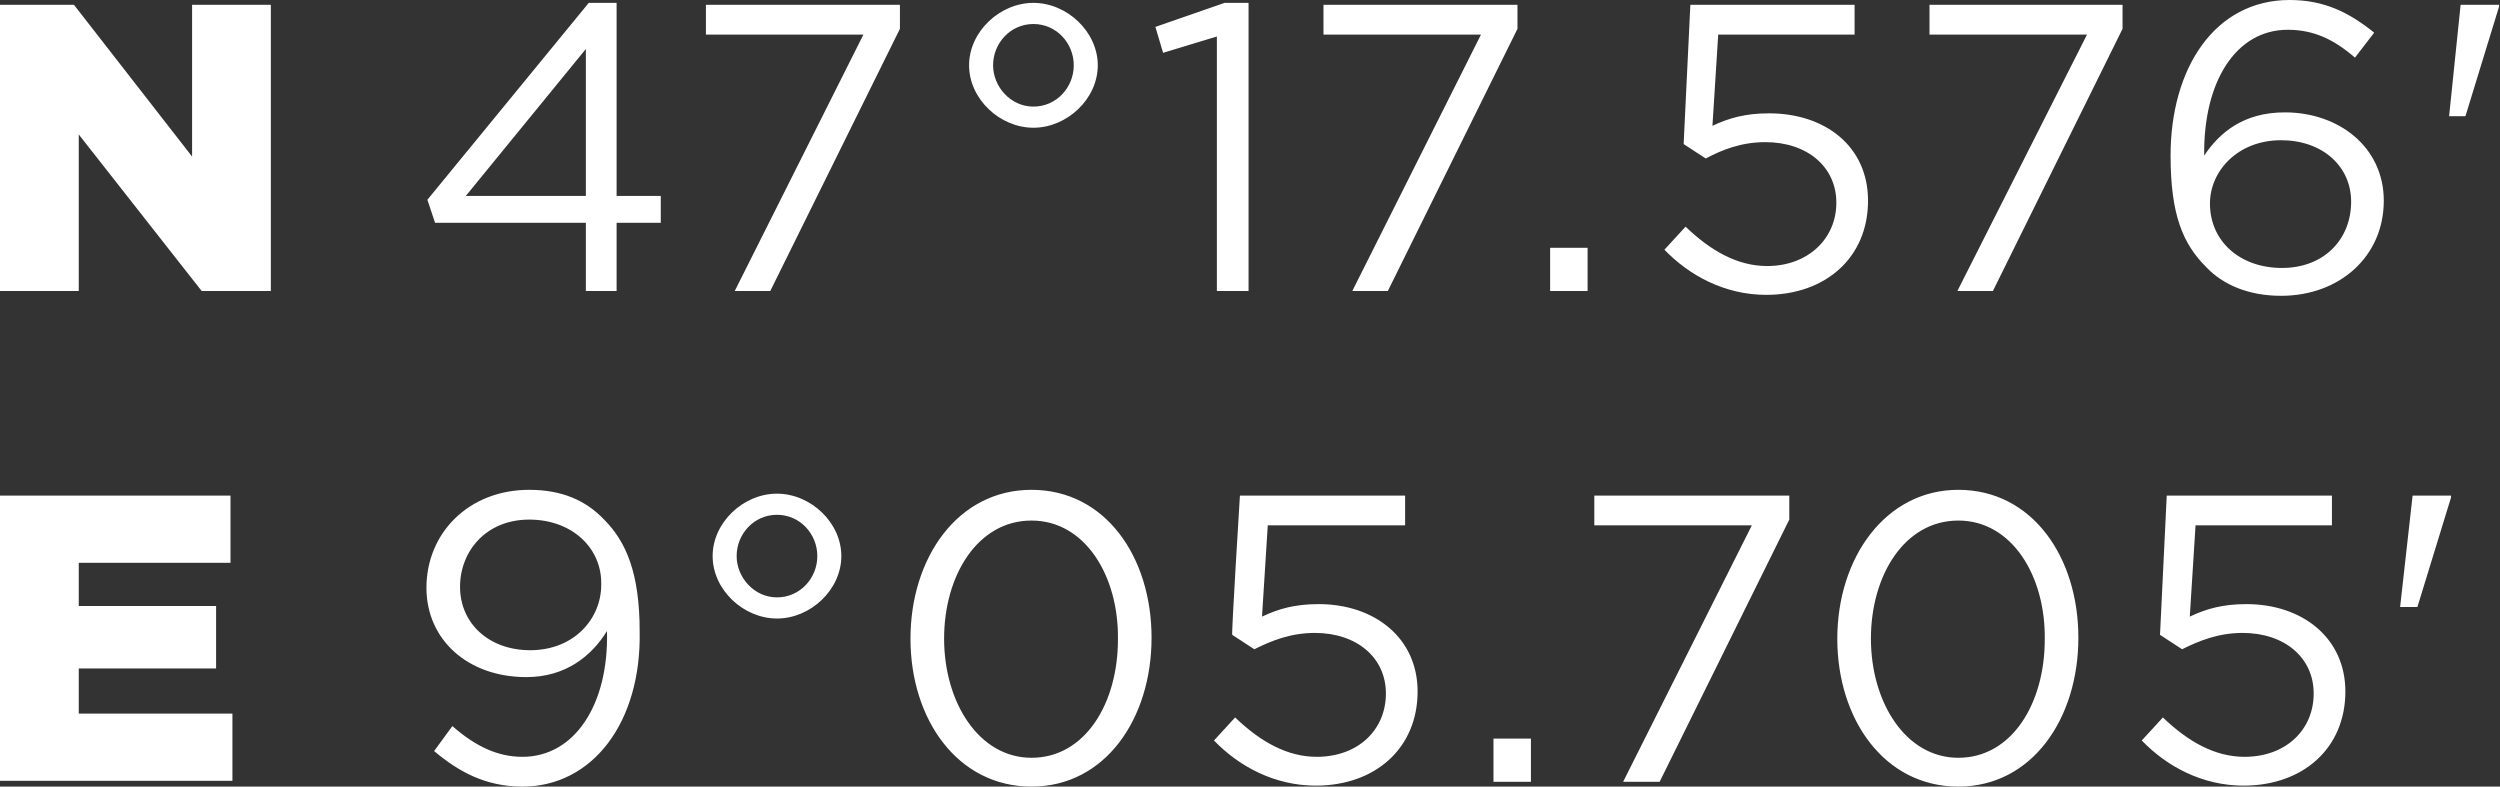
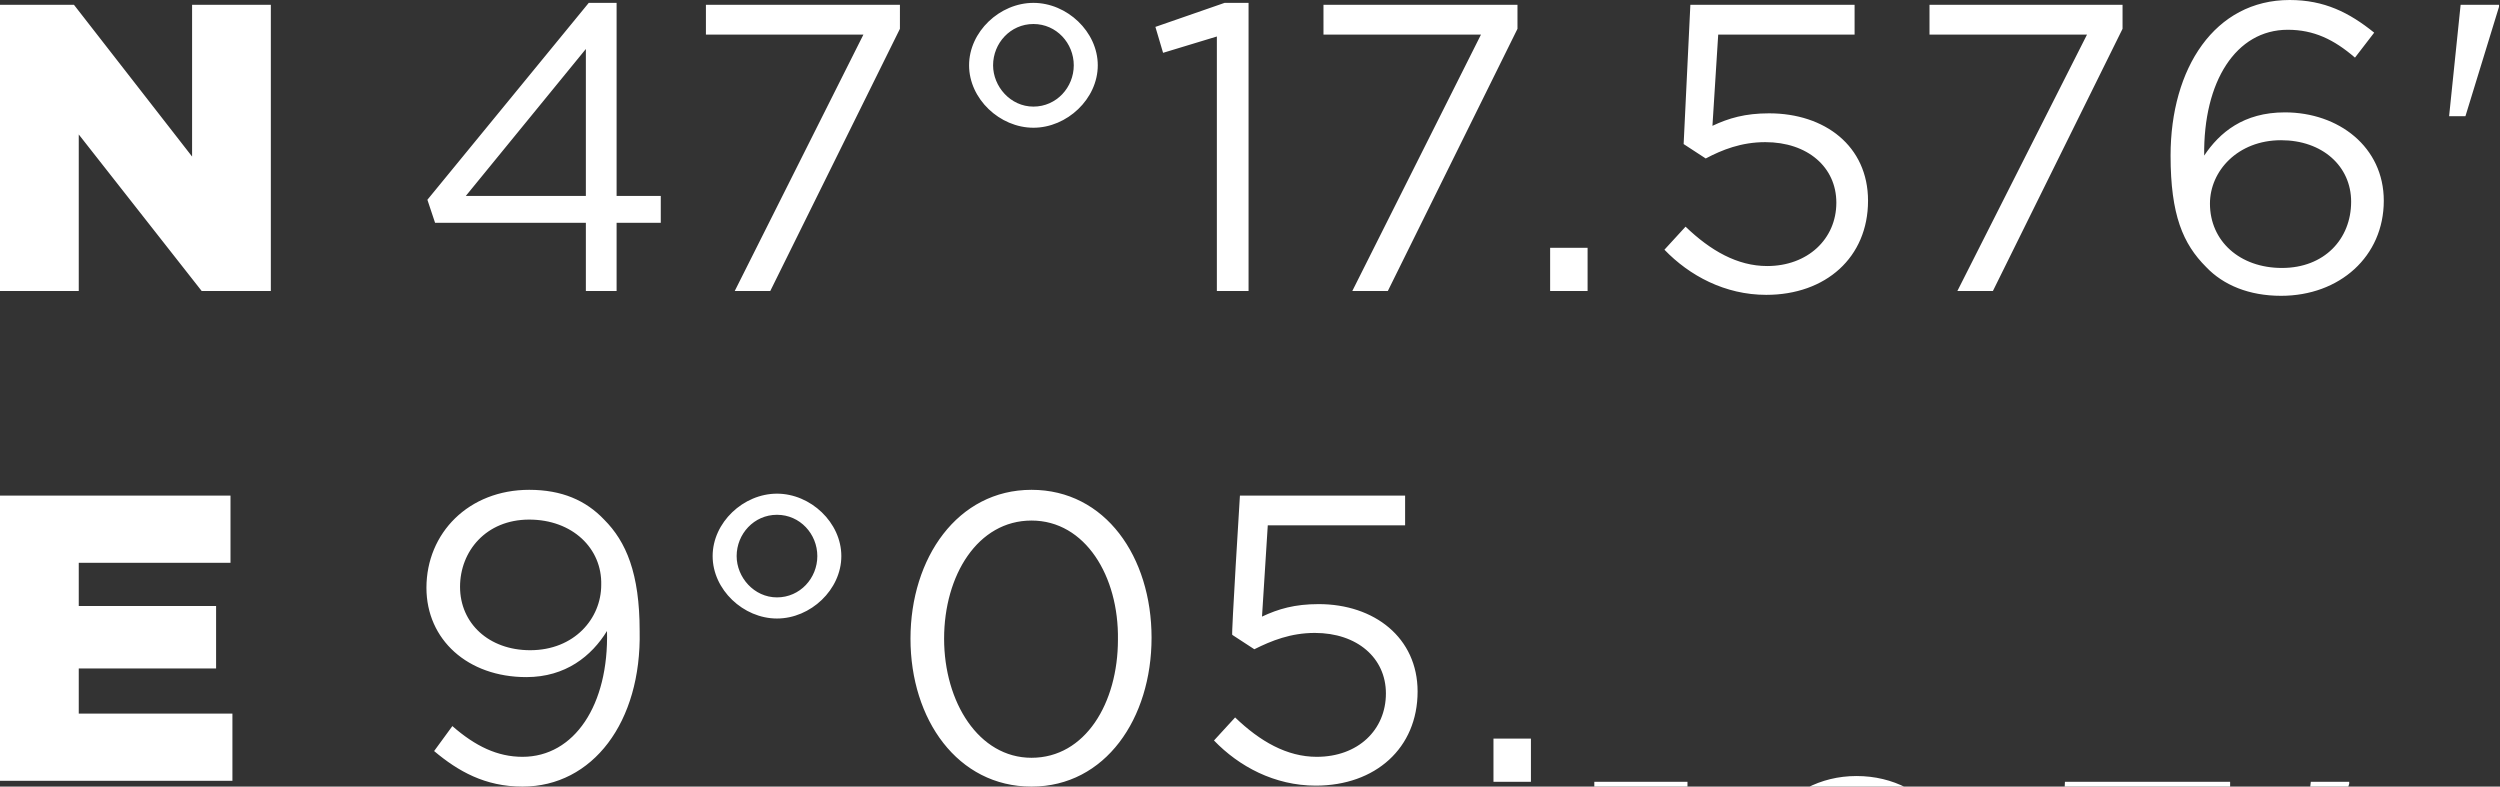
<svg xmlns="http://www.w3.org/2000/svg" viewBox="0 0 260.3 81.9">
  <rect x="0" y="0" width="260.3" height="81.9" fill="#333333" stroke="none" />
-   <path fill="#fff" d="M0 .5h7.7L20 16.3V.5h8.2v29.8H21L8.2 14v16.3H0V.5zM64.2.3v20.1h4.6v2.8h-4.6v7.1H61v-7.1H45.3l-.8-2.4L61.3.3h2.9zM61 5.1L48.5 20.4H61V5.1zM73.5.5h20.2V3L80.2 30.3h-3.7L89.9 3.6H73.5V.5zm34.1 12.8c-3.5 0-6.7-3-6.7-6.5s3.2-6.5 6.7-6.5 6.7 3 6.7 6.5-3.2 6.5-6.7 6.5zm0-10.8c-2.4 0-4.2 2-4.2 4.3 0 2.2 1.8 4.3 4.2 4.3s4.2-2 4.2-4.3-1.8-4.3-4.2-4.3zM127.5.3h2.5v30h-3.3V3.8l-5.6 1.7-.8-2.7 7.2-2.5zm10.3.2H158V3l-13.5 27.3h-3.7l13.4-26.7h-16.4V.5zm23.6 29.8v-4.5h3.9v4.5h-3.9zM176 .5h17.1v3.1h-14.2l-.6 9.5c1.7-.8 3.4-1.3 5.9-1.3 5.8 0 10.3 3.4 10.3 9.1 0 5.9-4.4 9.8-10.6 9.8-4.3 0-8-2-10.6-4.7l2.2-2.4c2.6 2.5 5.4 4.1 8.5 4.1 4.2 0 7.2-2.8 7.2-6.6 0-3.7-3-6.3-7.4-6.3-2.5 0-4.5.8-6.2 1.7l-2.3-1.5.7-14.5zm24.8 0H221V3l-13.5 27.3h-3.7l13.5-26.7h-16.4V.5zM245.2 6c-2.2-1.9-4.3-2.9-7-2.9-5.4 0-8.8 5.4-8.7 13.1 1.6-2.4 4.1-4.5 8.4-4.5 5.6 0 10.3 3.6 10.3 9.2 0 5.8-4.6 9.9-10.7 9.9-3.3 0-6-1.1-7.8-3-2.4-2.4-3.7-5.4-3.7-11.6C226 7.1 230.6 0 238.4 0c3.6 0 6.2 1.3 8.8 3.4l-2 2.6zm-7.7 8.6c-4.5 0-7.4 3.2-7.4 6.6 0 3.9 3.1 6.7 7.5 6.7s7.2-3 7.2-6.9c0-3.7-3-6.4-7.3-6.4zM256.2.5h4v.2l-3.5 11.4H255L256.2.5zM0 51.6h24v7H8.2v4.5h14.3v6.5H8.2v4.7h16v7H0V51.6zm54.4 30.3c-3.9 0-6.7-1.6-9.2-3.7l1.9-2.6c2.4 2.1 4.7 3.2 7.3 3.2 5.4 0 9-5.4 8.8-13.1-1.6 2.6-4.3 4.8-8.4 4.8-6.1 0-10.4-3.9-10.4-9.3 0-5.7 4.4-10.2 10.7-10.2 3.4 0 5.9 1.1 7.8 3.1 2.3 2.3 3.7 5.6 3.7 11.6.2 9.5-4.9 16.2-12.2 16.2zm.7-27.8c-4.5 0-7.2 3.3-7.2 7 0 3.8 3 6.6 7.3 6.6 4.6 0 7.4-3.3 7.4-6.8.1-3.8-3-6.8-7.5-6.8zm25.8 10.3c-3.5 0-6.7-3-6.7-6.5s3.2-6.5 6.7-6.5 6.7 3 6.7 6.5-3.2 6.5-6.7 6.5zm0-10.8c-2.4 0-4.2 2-4.2 4.3 0 2.2 1.8 4.3 4.2 4.3 2.4 0 4.2-2 4.2-4.3s-1.8-4.3-4.2-4.3zm26.5 28.3c-7.7 0-12.6-7-12.6-15.4S99.7 51 107.4 51c7.7 0 12.5 7 12.5 15.4s-4.8 15.5-12.5 15.5zm0-27.7c-5.6 0-9.1 5.7-9.1 12.3 0 6.6 3.6 12.4 9.1 12.4 5.6 0 9-5.7 9-12.3.1-6.6-3.4-12.4-9-12.4zm21.7-2.6h17.2v3.1H132l-.6 9.5c1.7-.8 3.4-1.3 5.9-1.3 5.8 0 10.3 3.5 10.3 9.1 0 5.9-4.4 9.8-10.6 9.8-4.3 0-8-2-10.6-4.7l2.2-2.4c2.6 2.5 5.4 4.1 8.5 4.1 4.3 0 7.2-2.8 7.2-6.6 0-3.7-3-6.3-7.4-6.3-2.5 0-4.5.8-6.3 1.7l-2.3-1.5c-.1 0 .8-14.5.8-14.5zm26.4 29.8v-4.5h3.9v4.5h-3.9zm10.6-29.8h20.2v2.5l-13.5 27.3H169l13.4-26.7H166v-3.1zm37.8 30.3c-7.7 0-12.6-7-12.6-15.4s5-15.5 12.6-15.5c7.7 0 12.5 7 12.5 15.4s-4.8 15.5-12.5 15.5zm0-27.7c-5.6 0-9.1 5.7-9.1 12.3 0 6.6 3.6 12.4 9.1 12.4 5.6 0 9-5.7 9-12.3.1-6.6-3.4-12.4-9-12.4zm21.7-2.6h17.2v3.1h-14.2l-.6 9.5c1.7-.8 3.4-1.3 5.9-1.3 5.8 0 10.3 3.5 10.3 9.1 0 5.9-4.4 9.8-10.6 9.8-4.3 0-8-2-10.6-4.7l2.2-2.4c2.6 2.5 5.4 4.1 8.5 4.1 4.3 0 7.2-2.8 7.2-6.6 0-3.7-3-6.3-7.4-6.3-2.5 0-4.5.8-6.3 1.7l-2.3-1.5.7-14.5zm25.6 0h4v.2l-3.5 11.4h-1.8l1.3-11.6z" />
+   <path fill="#fff" d="M0 .5h7.7L20 16.3V.5h8.2v29.8H21L8.2 14v16.3H0V.5zM64.2.3v20.1h4.6v2.8h-4.6v7.1H61v-7.1H45.3l-.8-2.4L61.3.3h2.9zM61 5.1L48.5 20.4H61V5.1zM73.5.5h20.2V3L80.2 30.3h-3.7L89.9 3.6H73.5V.5zm34.1 12.8c-3.5 0-6.7-3-6.7-6.5s3.2-6.5 6.7-6.5 6.7 3 6.7 6.5-3.2 6.5-6.7 6.5zm0-10.8c-2.4 0-4.2 2-4.2 4.3 0 2.2 1.8 4.3 4.2 4.3s4.2-2 4.2-4.3-1.8-4.3-4.2-4.3zM127.5.3h2.5v30h-3.3V3.8l-5.6 1.7-.8-2.7 7.2-2.5zm10.3.2H158V3l-13.5 27.3h-3.7l13.4-26.7h-16.4V.5zm23.6 29.8v-4.5h3.9v4.5h-3.9zM176 .5h17.1v3.1h-14.2l-.6 9.5c1.7-.8 3.4-1.3 5.9-1.3 5.8 0 10.3 3.4 10.3 9.1 0 5.9-4.4 9.8-10.6 9.8-4.3 0-8-2-10.6-4.7l2.2-2.4c2.6 2.5 5.4 4.1 8.5 4.1 4.2 0 7.2-2.8 7.2-6.6 0-3.7-3-6.3-7.4-6.3-2.5 0-4.5.8-6.2 1.7l-2.3-1.5.7-14.5zm24.8 0H221V3l-13.5 27.3h-3.7l13.5-26.7h-16.4V.5zM245.2 6c-2.2-1.9-4.3-2.9-7-2.9-5.4 0-8.8 5.4-8.7 13.1 1.6-2.4 4.1-4.5 8.4-4.5 5.6 0 10.3 3.6 10.3 9.2 0 5.8-4.6 9.9-10.7 9.9-3.3 0-6-1.1-7.8-3-2.4-2.4-3.7-5.4-3.7-11.6C226 7.1 230.6 0 238.4 0c3.6 0 6.2 1.3 8.8 3.4l-2 2.6zm-7.7 8.6c-4.5 0-7.4 3.2-7.4 6.6 0 3.9 3.1 6.7 7.5 6.7s7.2-3 7.2-6.9c0-3.7-3-6.4-7.3-6.4zM256.2.5h4v.2l-3.5 11.4H255L256.2.5zM0 51.6h24v7H8.2v4.5h14.3v6.5H8.2v4.7h16v7H0V51.6zm54.4 30.3c-3.9 0-6.7-1.6-9.2-3.7l1.9-2.6c2.4 2.1 4.7 3.2 7.3 3.2 5.4 0 9-5.4 8.8-13.1-1.6 2.6-4.3 4.8-8.4 4.8-6.1 0-10.4-3.9-10.4-9.3 0-5.7 4.4-10.2 10.7-10.2 3.4 0 5.9 1.1 7.8 3.1 2.3 2.3 3.7 5.6 3.7 11.6.2 9.5-4.9 16.2-12.2 16.2zm.7-27.8c-4.5 0-7.2 3.3-7.2 7 0 3.8 3 6.6 7.3 6.6 4.6 0 7.4-3.3 7.4-6.8.1-3.8-3-6.8-7.5-6.8zm25.8 10.3c-3.5 0-6.7-3-6.7-6.5s3.2-6.5 6.7-6.5 6.7 3 6.7 6.5-3.2 6.5-6.7 6.5zm0-10.8c-2.4 0-4.2 2-4.2 4.3 0 2.2 1.8 4.3 4.2 4.3 2.4 0 4.2-2 4.2-4.3s-1.8-4.3-4.2-4.3zm26.5 28.3c-7.7 0-12.6-7-12.6-15.4S99.7 51 107.4 51c7.7 0 12.5 7 12.5 15.4s-4.8 15.5-12.5 15.5zm0-27.7c-5.6 0-9.1 5.7-9.1 12.3 0 6.6 3.6 12.4 9.1 12.4 5.6 0 9-5.7 9-12.3.1-6.6-3.4-12.4-9-12.4zm21.7-2.6h17.2v3.1H132l-.6 9.5c1.7-.8 3.4-1.3 5.9-1.3 5.8 0 10.3 3.5 10.3 9.1 0 5.9-4.4 9.8-10.6 9.8-4.3 0-8-2-10.6-4.7l2.2-2.4c2.6 2.5 5.4 4.1 8.5 4.1 4.3 0 7.2-2.8 7.2-6.6 0-3.7-3-6.3-7.4-6.3-2.5 0-4.5.8-6.3 1.7l-2.3-1.5c-.1 0 .8-14.5.8-14.5zm26.4 29.8v-4.5h3.9v4.5h-3.9zh20.2v2.5l-13.5 27.3H169l13.4-26.7H166v-3.1zm37.8 30.3c-7.7 0-12.6-7-12.6-15.4s5-15.5 12.6-15.5c7.7 0 12.5 7 12.5 15.4s-4.8 15.5-12.5 15.5zm0-27.7c-5.6 0-9.1 5.7-9.1 12.3 0 6.6 3.6 12.4 9.1 12.4 5.6 0 9-5.7 9-12.3.1-6.6-3.4-12.4-9-12.4zm21.7-2.6h17.2v3.1h-14.2l-.6 9.5c1.7-.8 3.4-1.3 5.9-1.3 5.8 0 10.3 3.5 10.3 9.1 0 5.9-4.4 9.8-10.6 9.8-4.3 0-8-2-10.6-4.7l2.2-2.4c2.6 2.5 5.4 4.1 8.5 4.1 4.3 0 7.2-2.8 7.2-6.6 0-3.7-3-6.3-7.4-6.3-2.5 0-4.5.8-6.3 1.7l-2.3-1.5.7-14.5zm25.6 0h4v.2l-3.5 11.4h-1.8l1.3-11.6z" />
</svg>